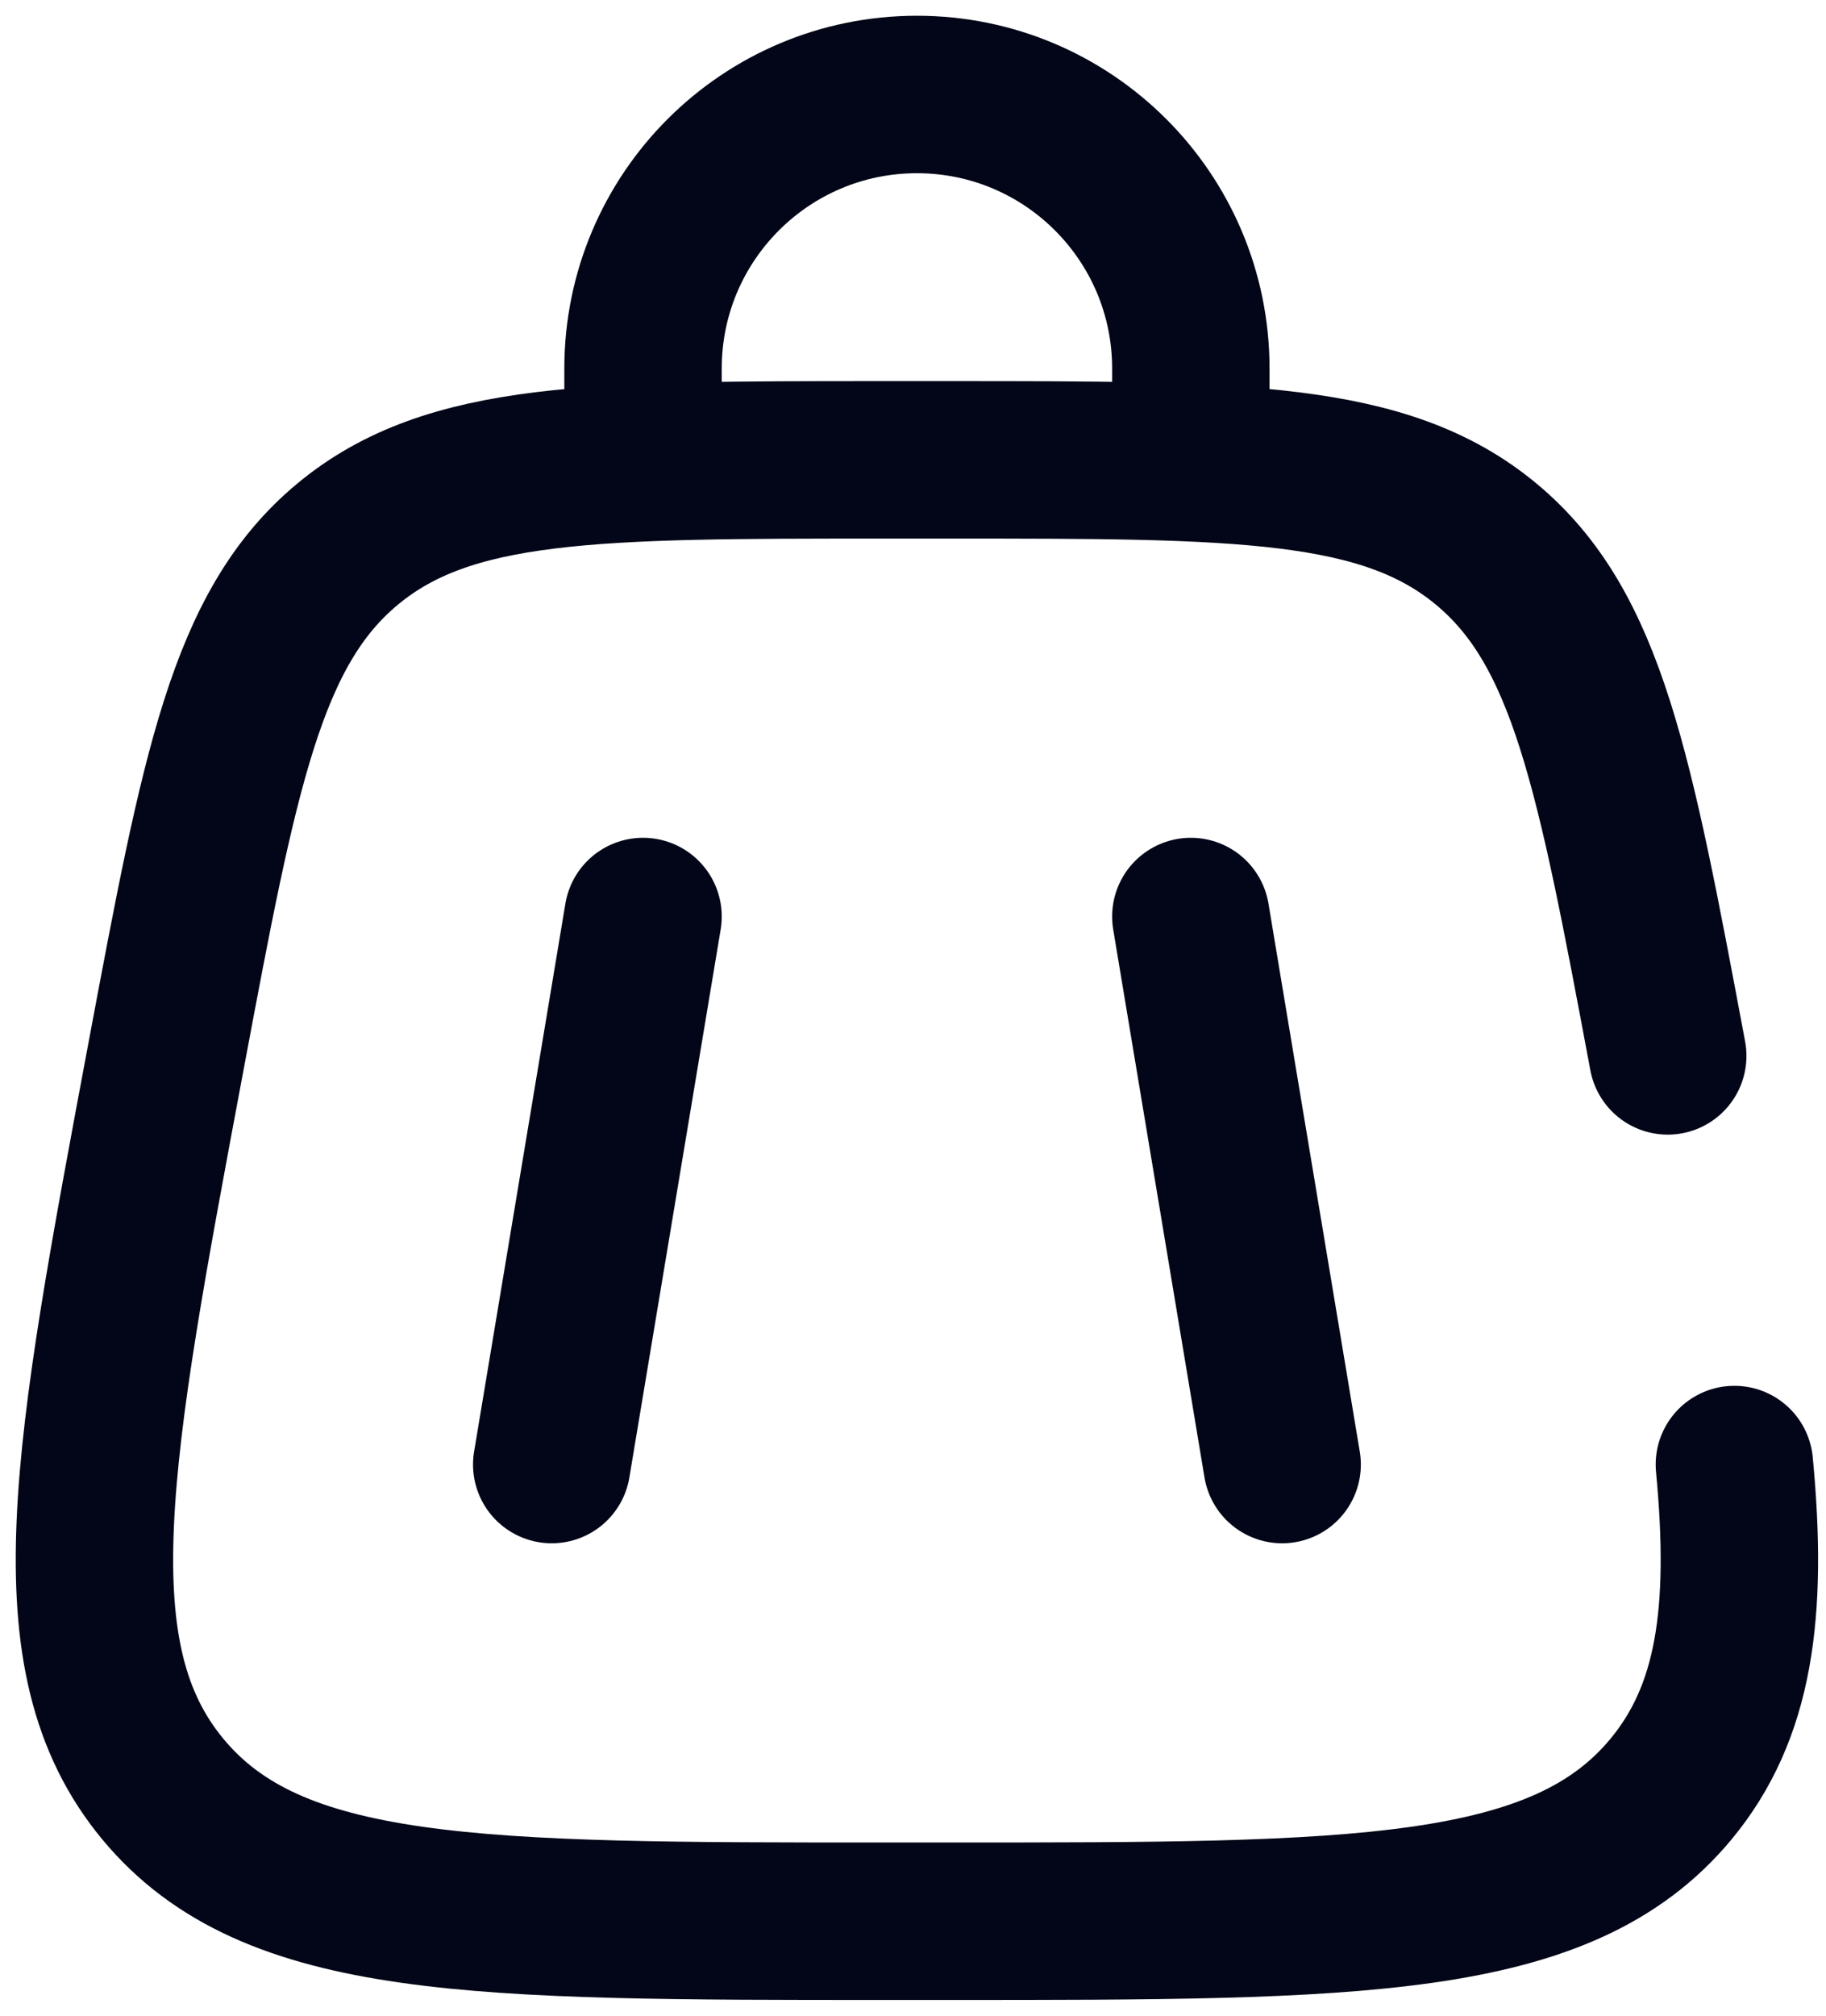
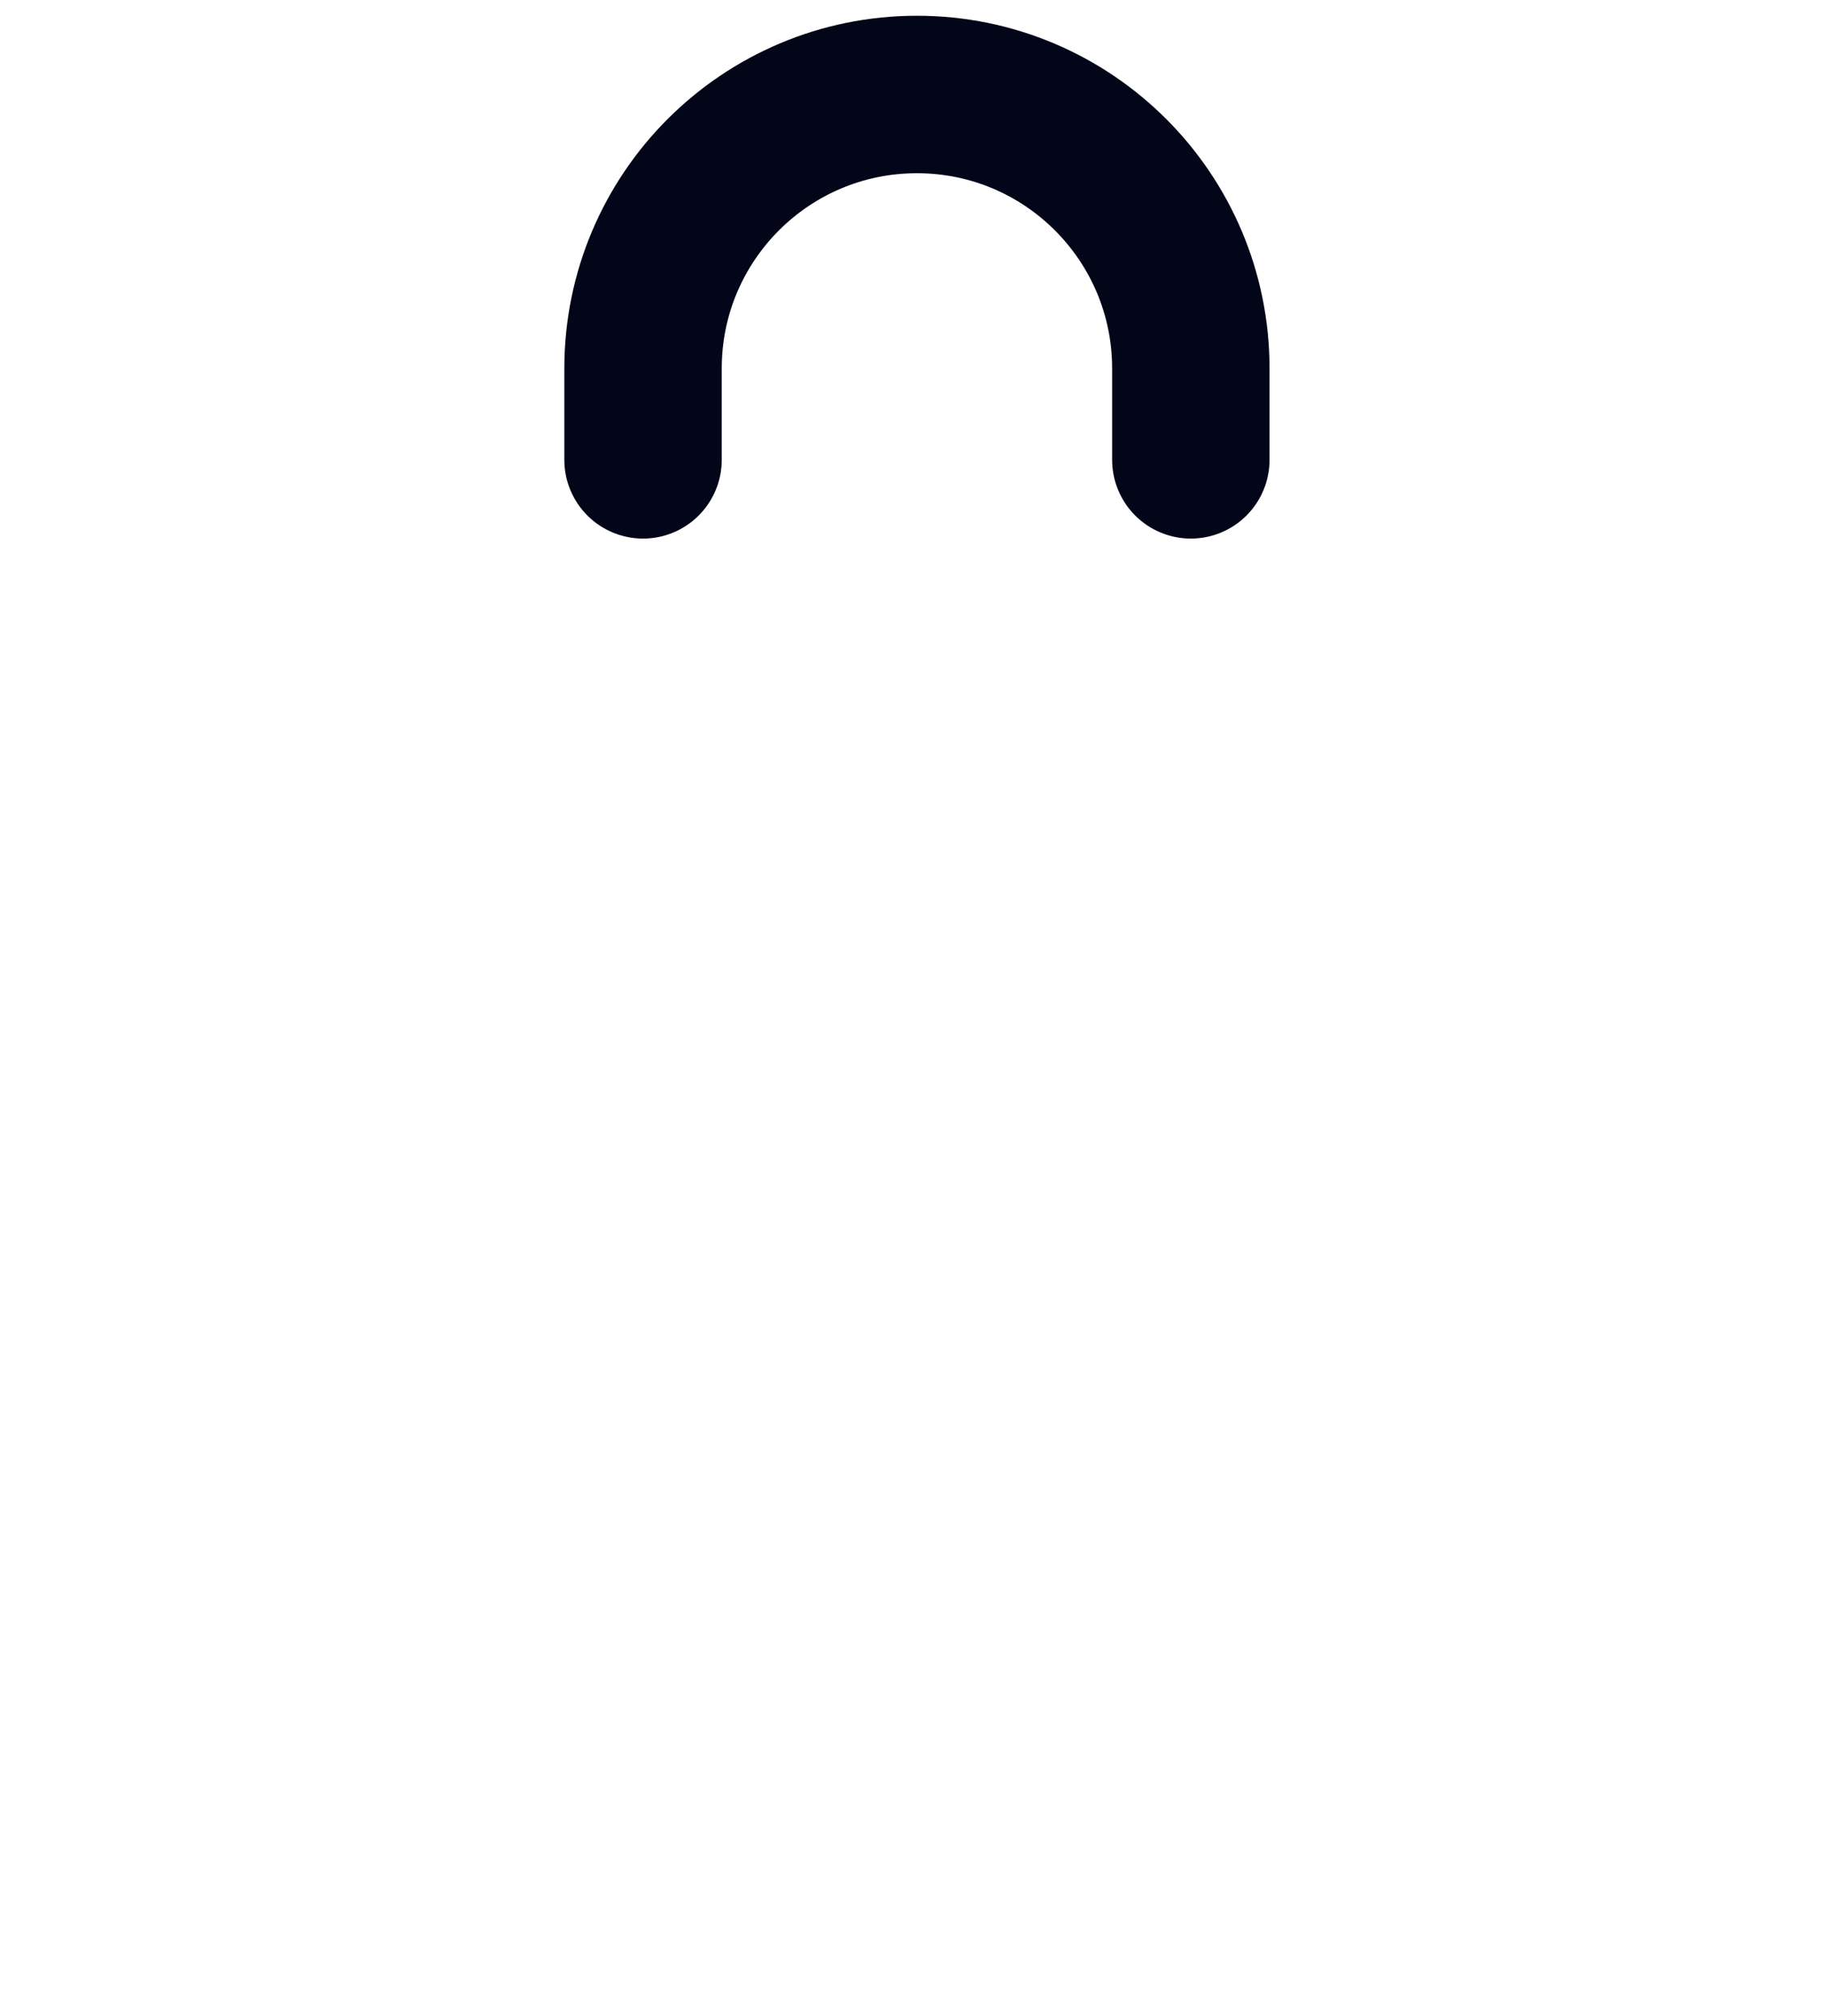
<svg xmlns="http://www.w3.org/2000/svg" width="58" height="64" viewBox="0 0 58 64" fill="none">
-   <path d="M37.825 29.1L40.725 46.5" stroke="#020618" stroke-width="5" stroke-linecap="round" />
-   <path d="M20.425 29.1L17.525 46.5" stroke="#020618" stroke-width="5" stroke-linecap="round" />
  <path d="M20.425 14.6V11.7C20.425 6.895 24.32 3 29.125 3C33.93 3 37.825 6.895 37.825 11.7V14.6" stroke="#020618" stroke-width="5" stroke-linecap="round" />
-   <path d="M52.973 33.525C51.276 24.473 50.427 19.947 47.205 17.274C43.984 14.6 39.38 14.6 30.17 14.6H28.079C18.87 14.6 14.265 14.6 11.043 17.274C7.822 19.947 6.973 24.473 5.276 33.525C2.89 46.252 1.696 52.616 5.175 56.808C8.654 61 15.129 61 28.079 61H30.17C43.12 61 49.595 61 53.074 56.808C55.092 54.376 55.538 51.213 55.09 46.5" stroke="#020618" stroke-width="5" stroke-linecap="round" />
</svg>